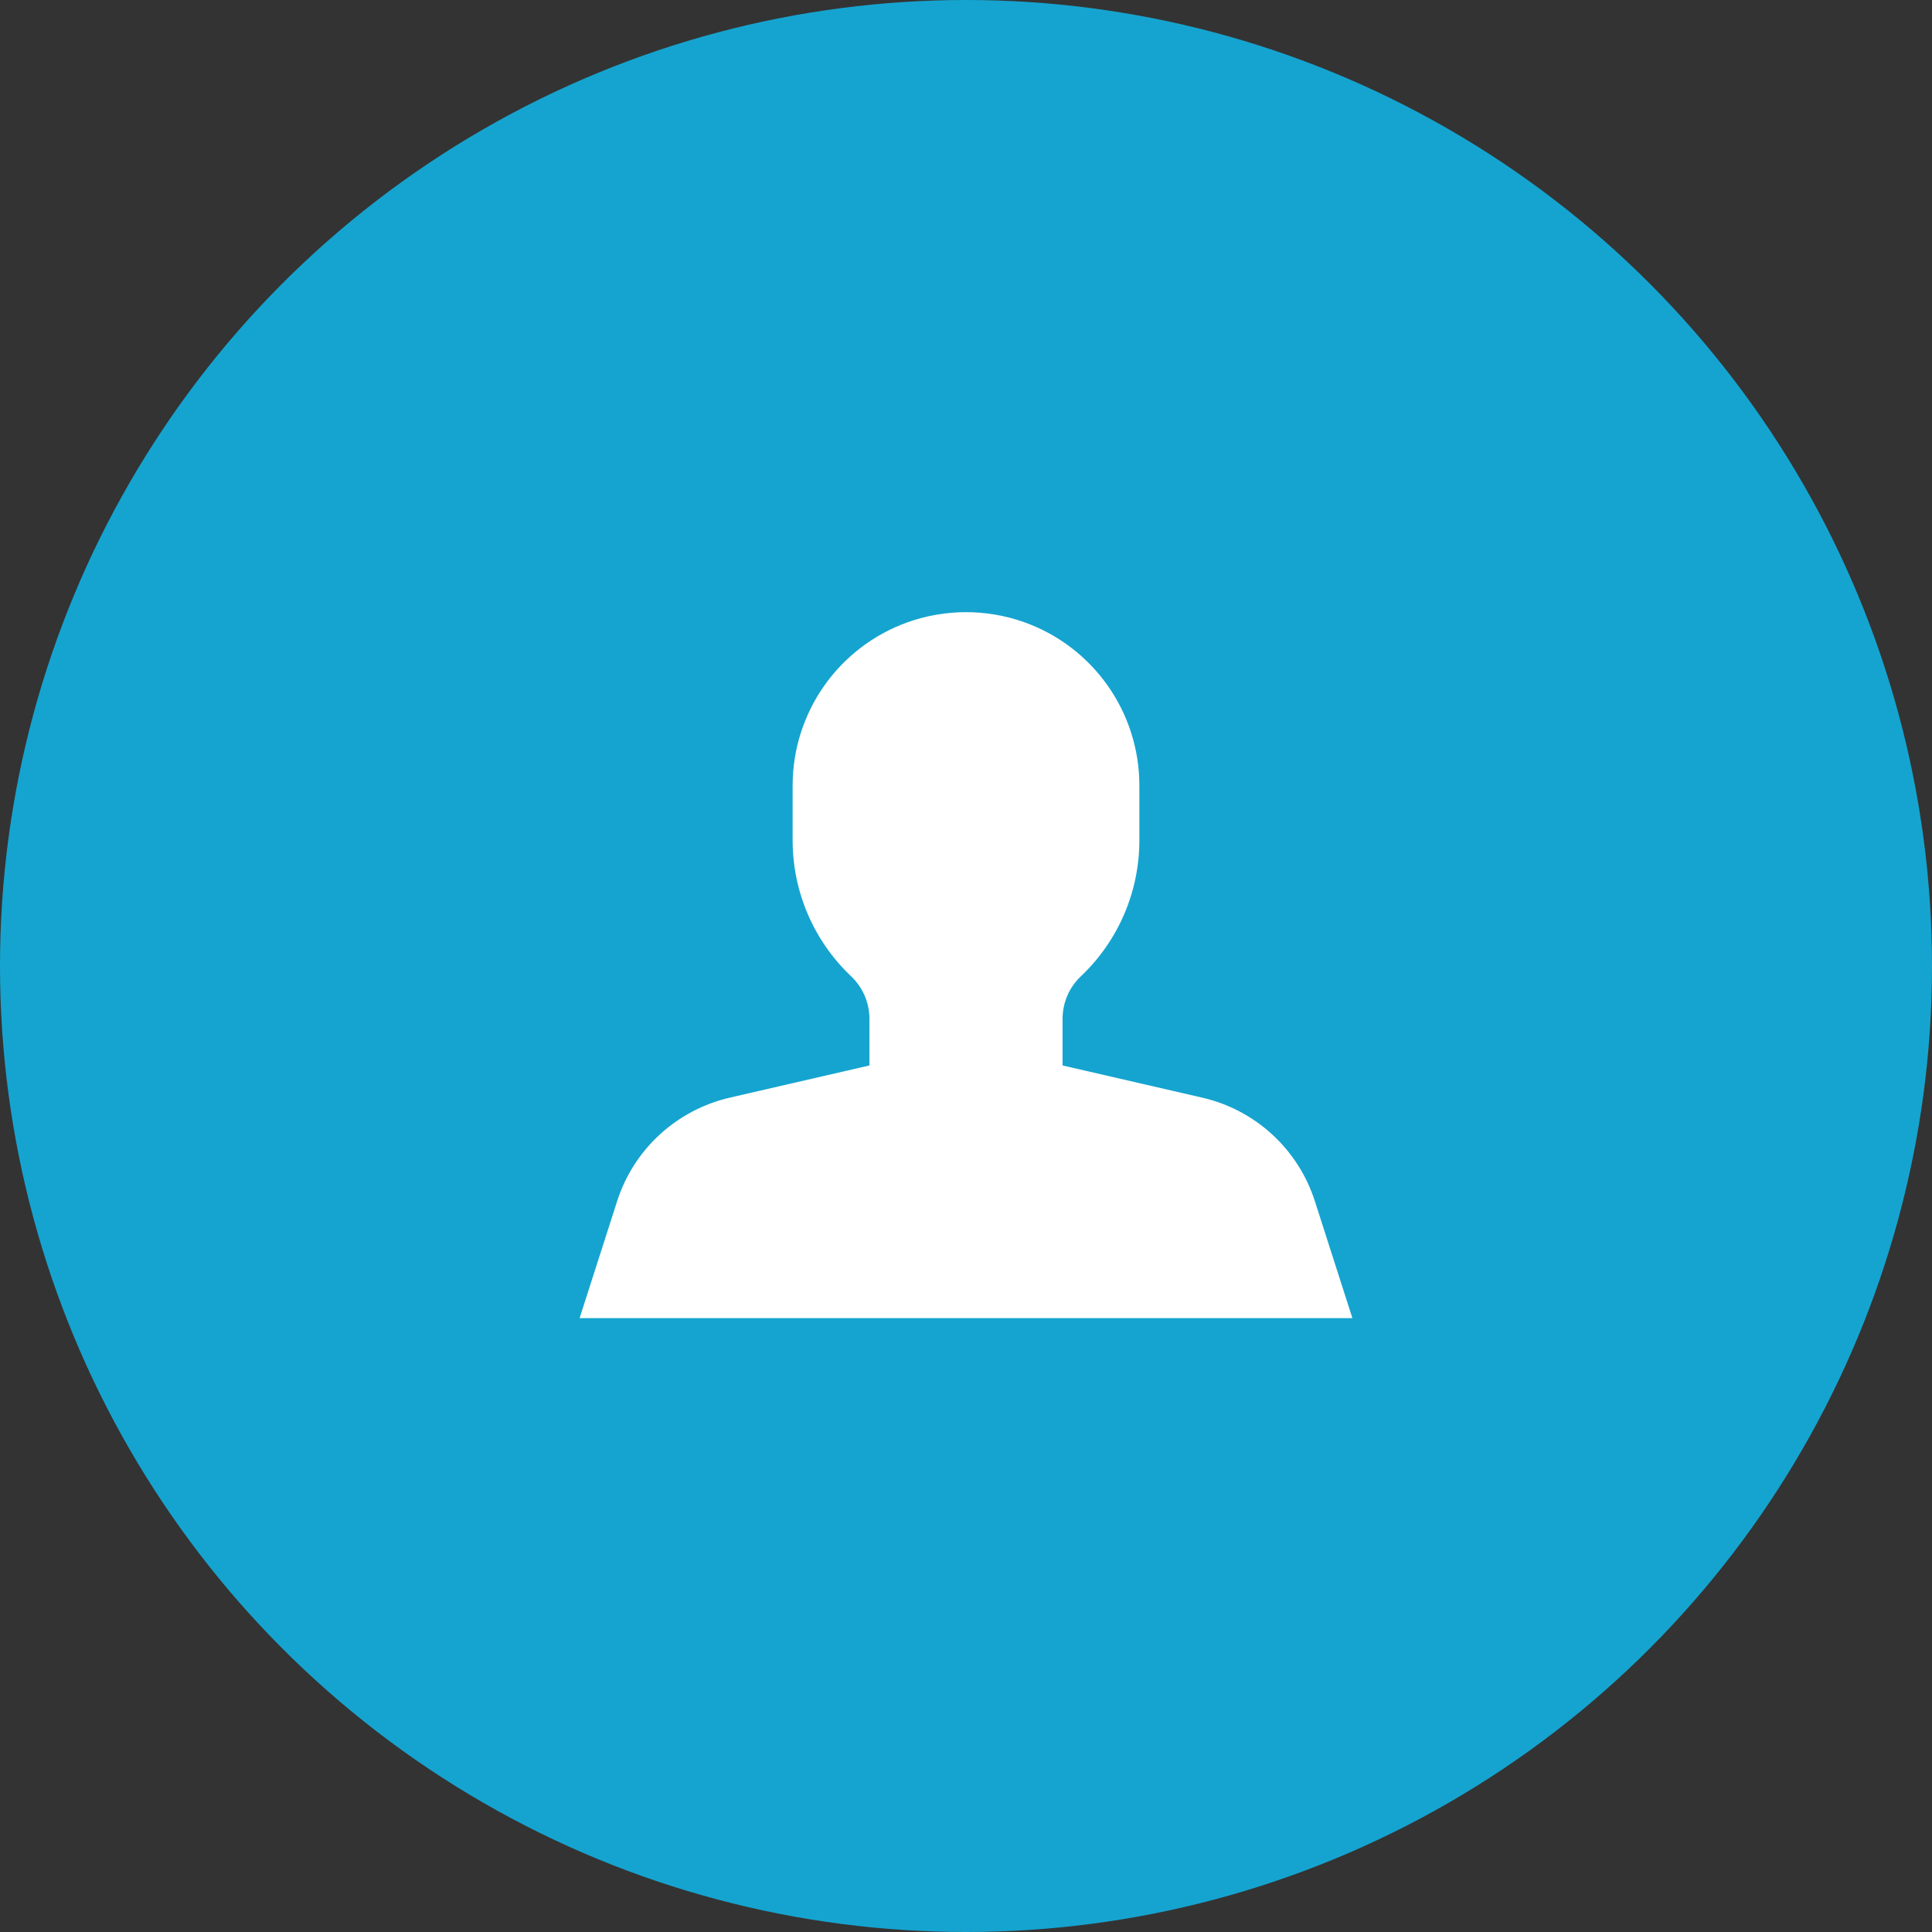
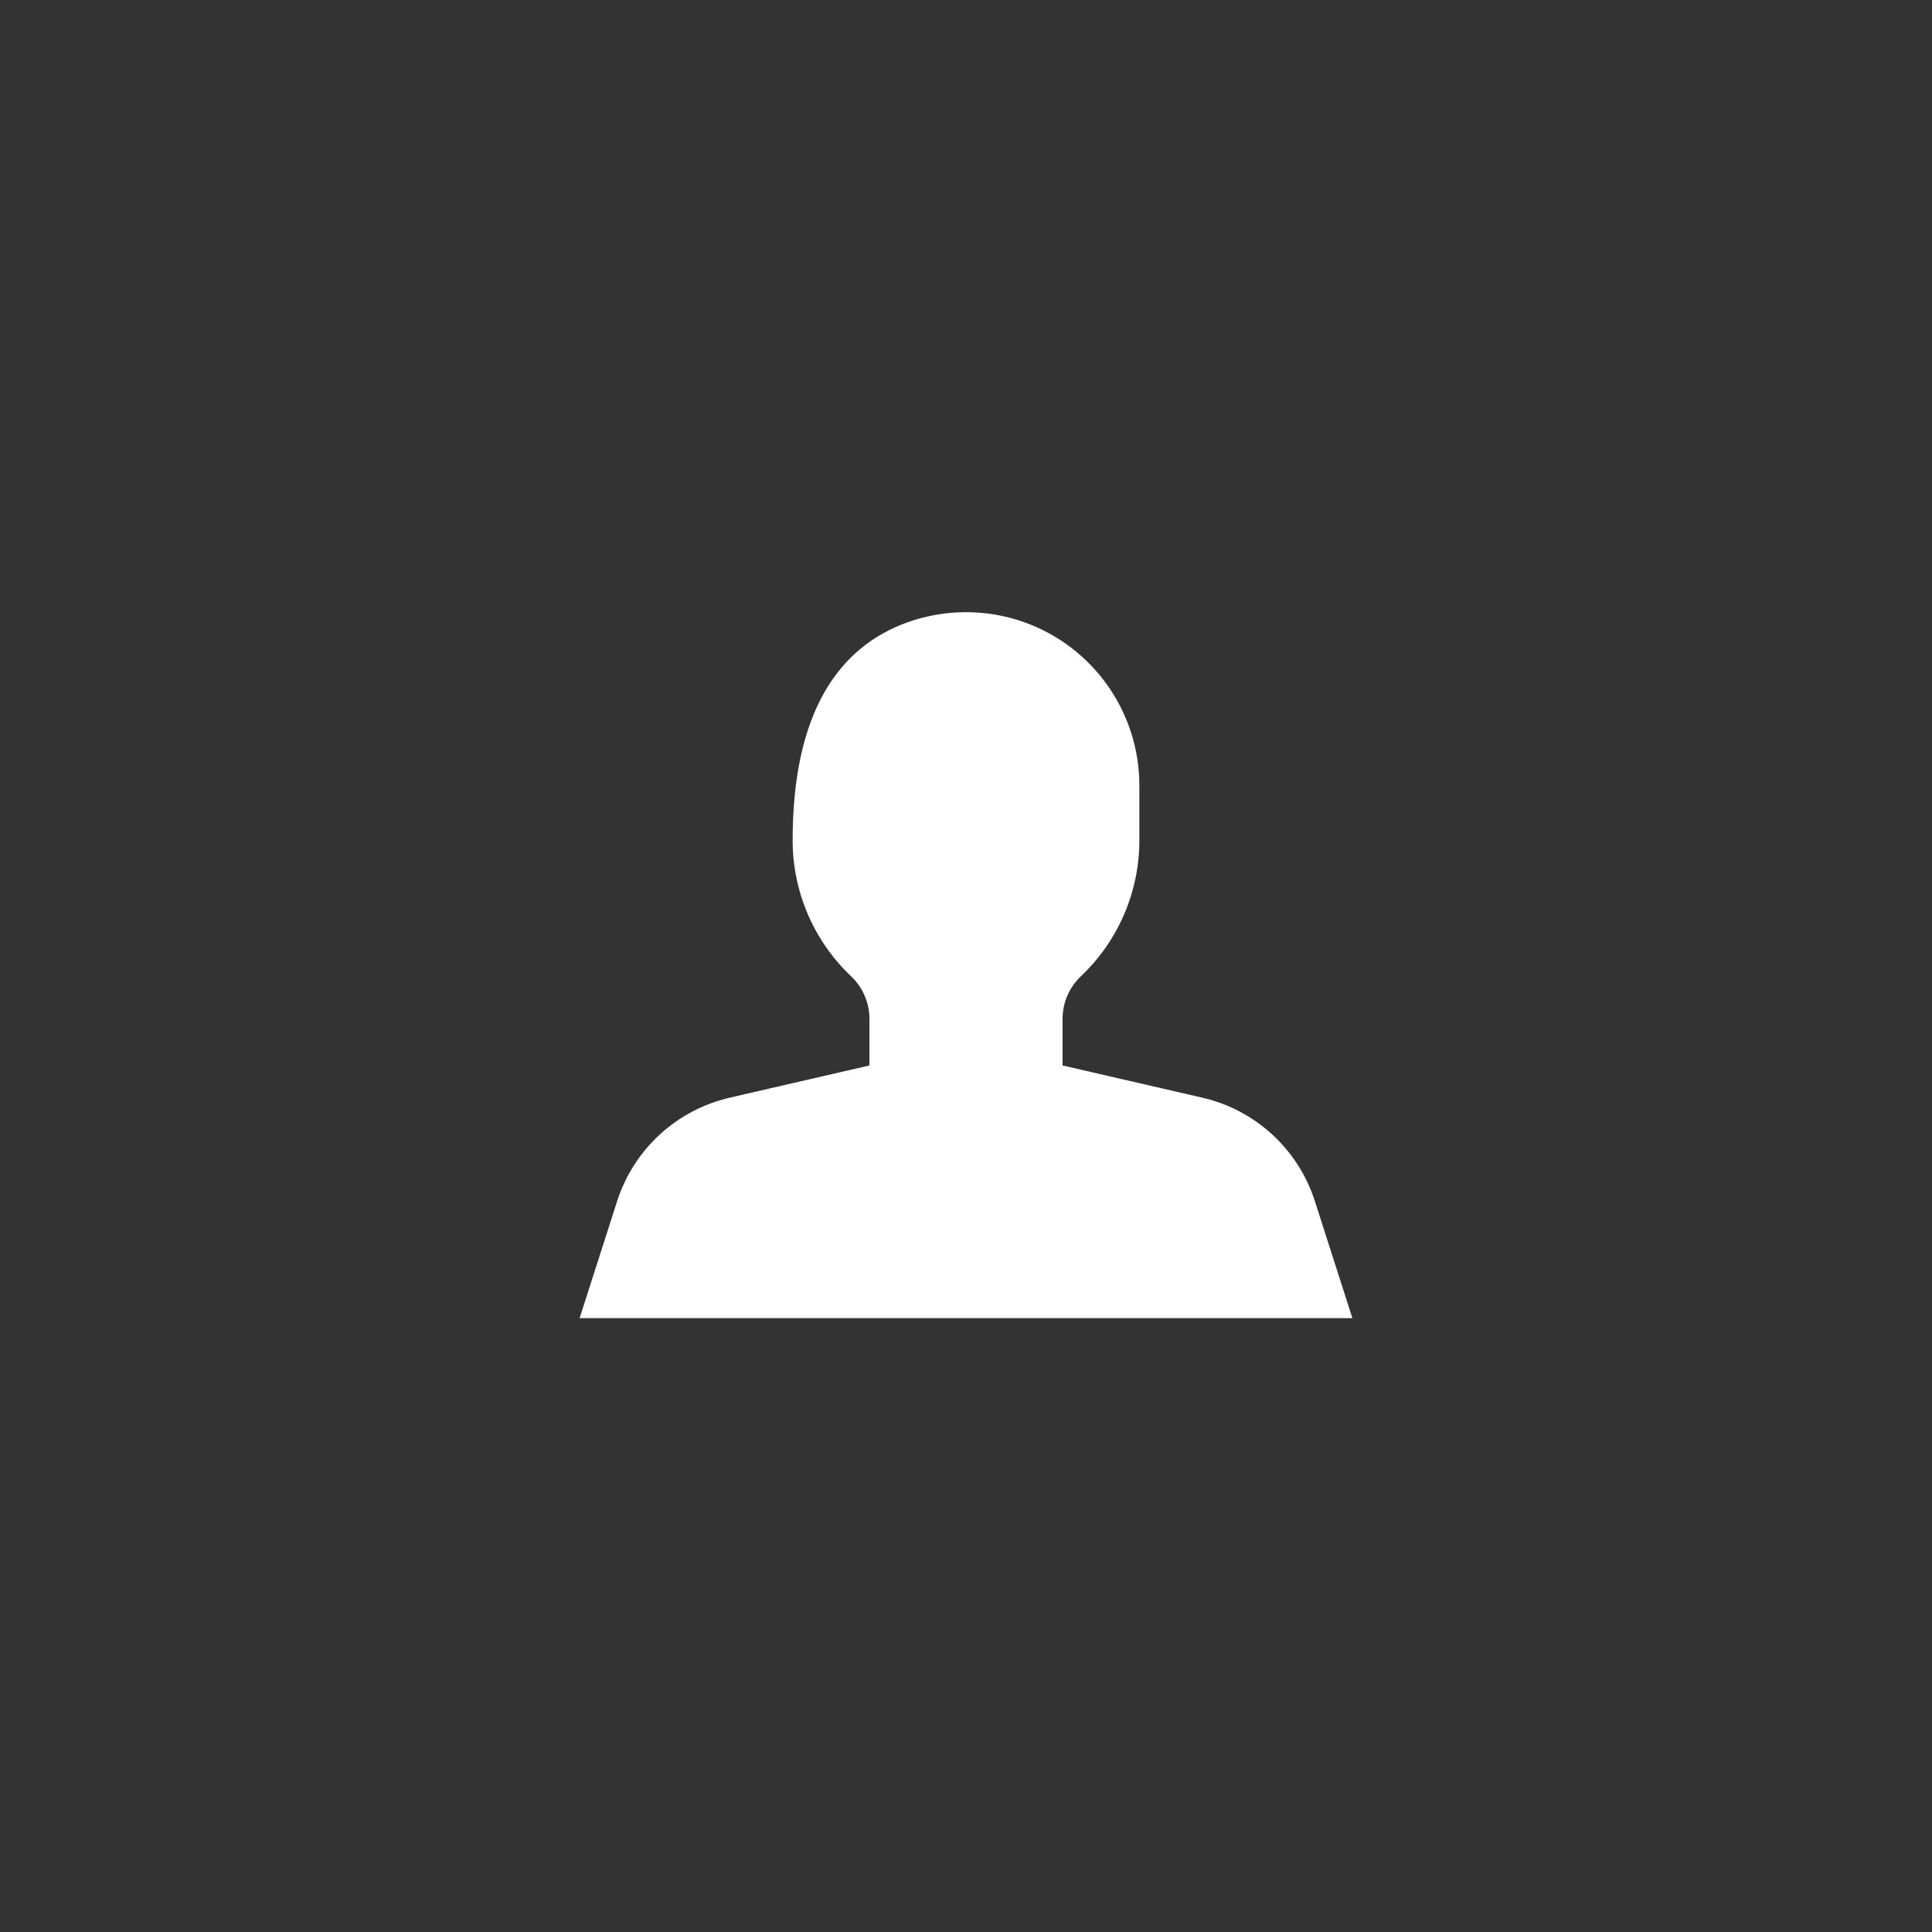
<svg xmlns="http://www.w3.org/2000/svg" width="60" height="60" viewBox="0 0 60 60" fill="none">
  <rect x="0" y="0" width="60" height="60" fill="#333333" stroke="none" />
-   <circle cx="30" cy="30" r="30" fill="#15A4D0" />
-   <path d="M18 40.936L19.165 37.305C19.683 35.691 21.011 34.472 22.662 34.089L27.001 33.089V31.641C27.001 31.141 26.795 30.664 26.432 30.319C25.273 29.222 24.616 27.696 24.616 26.099V24.394C24.616 22.118 26.047 20.09 28.189 19.324C29.36 18.907 30.64 18.907 31.811 19.324C33.953 20.09 35.384 22.12 35.384 24.394V26.099C35.384 27.696 34.727 29.222 33.568 30.319C33.205 30.661 32.999 31.141 32.999 31.641V33.089L37.338 34.089C38.989 34.469 40.318 35.691 40.835 37.305L42 40.936" fill="white" />
+   <path d="M18 40.936L19.165 37.305C19.683 35.691 21.011 34.472 22.662 34.089L27.001 33.089V31.641C27.001 31.141 26.795 30.664 26.432 30.319C25.273 29.222 24.616 27.696 24.616 26.099C24.616 22.118 26.047 20.09 28.189 19.324C29.36 18.907 30.64 18.907 31.811 19.324C33.953 20.09 35.384 22.12 35.384 24.394V26.099C35.384 27.696 34.727 29.222 33.568 30.319C33.205 30.661 32.999 31.141 32.999 31.641V33.089L37.338 34.089C38.989 34.469 40.318 35.691 40.835 37.305L42 40.936" fill="white" />
</svg>